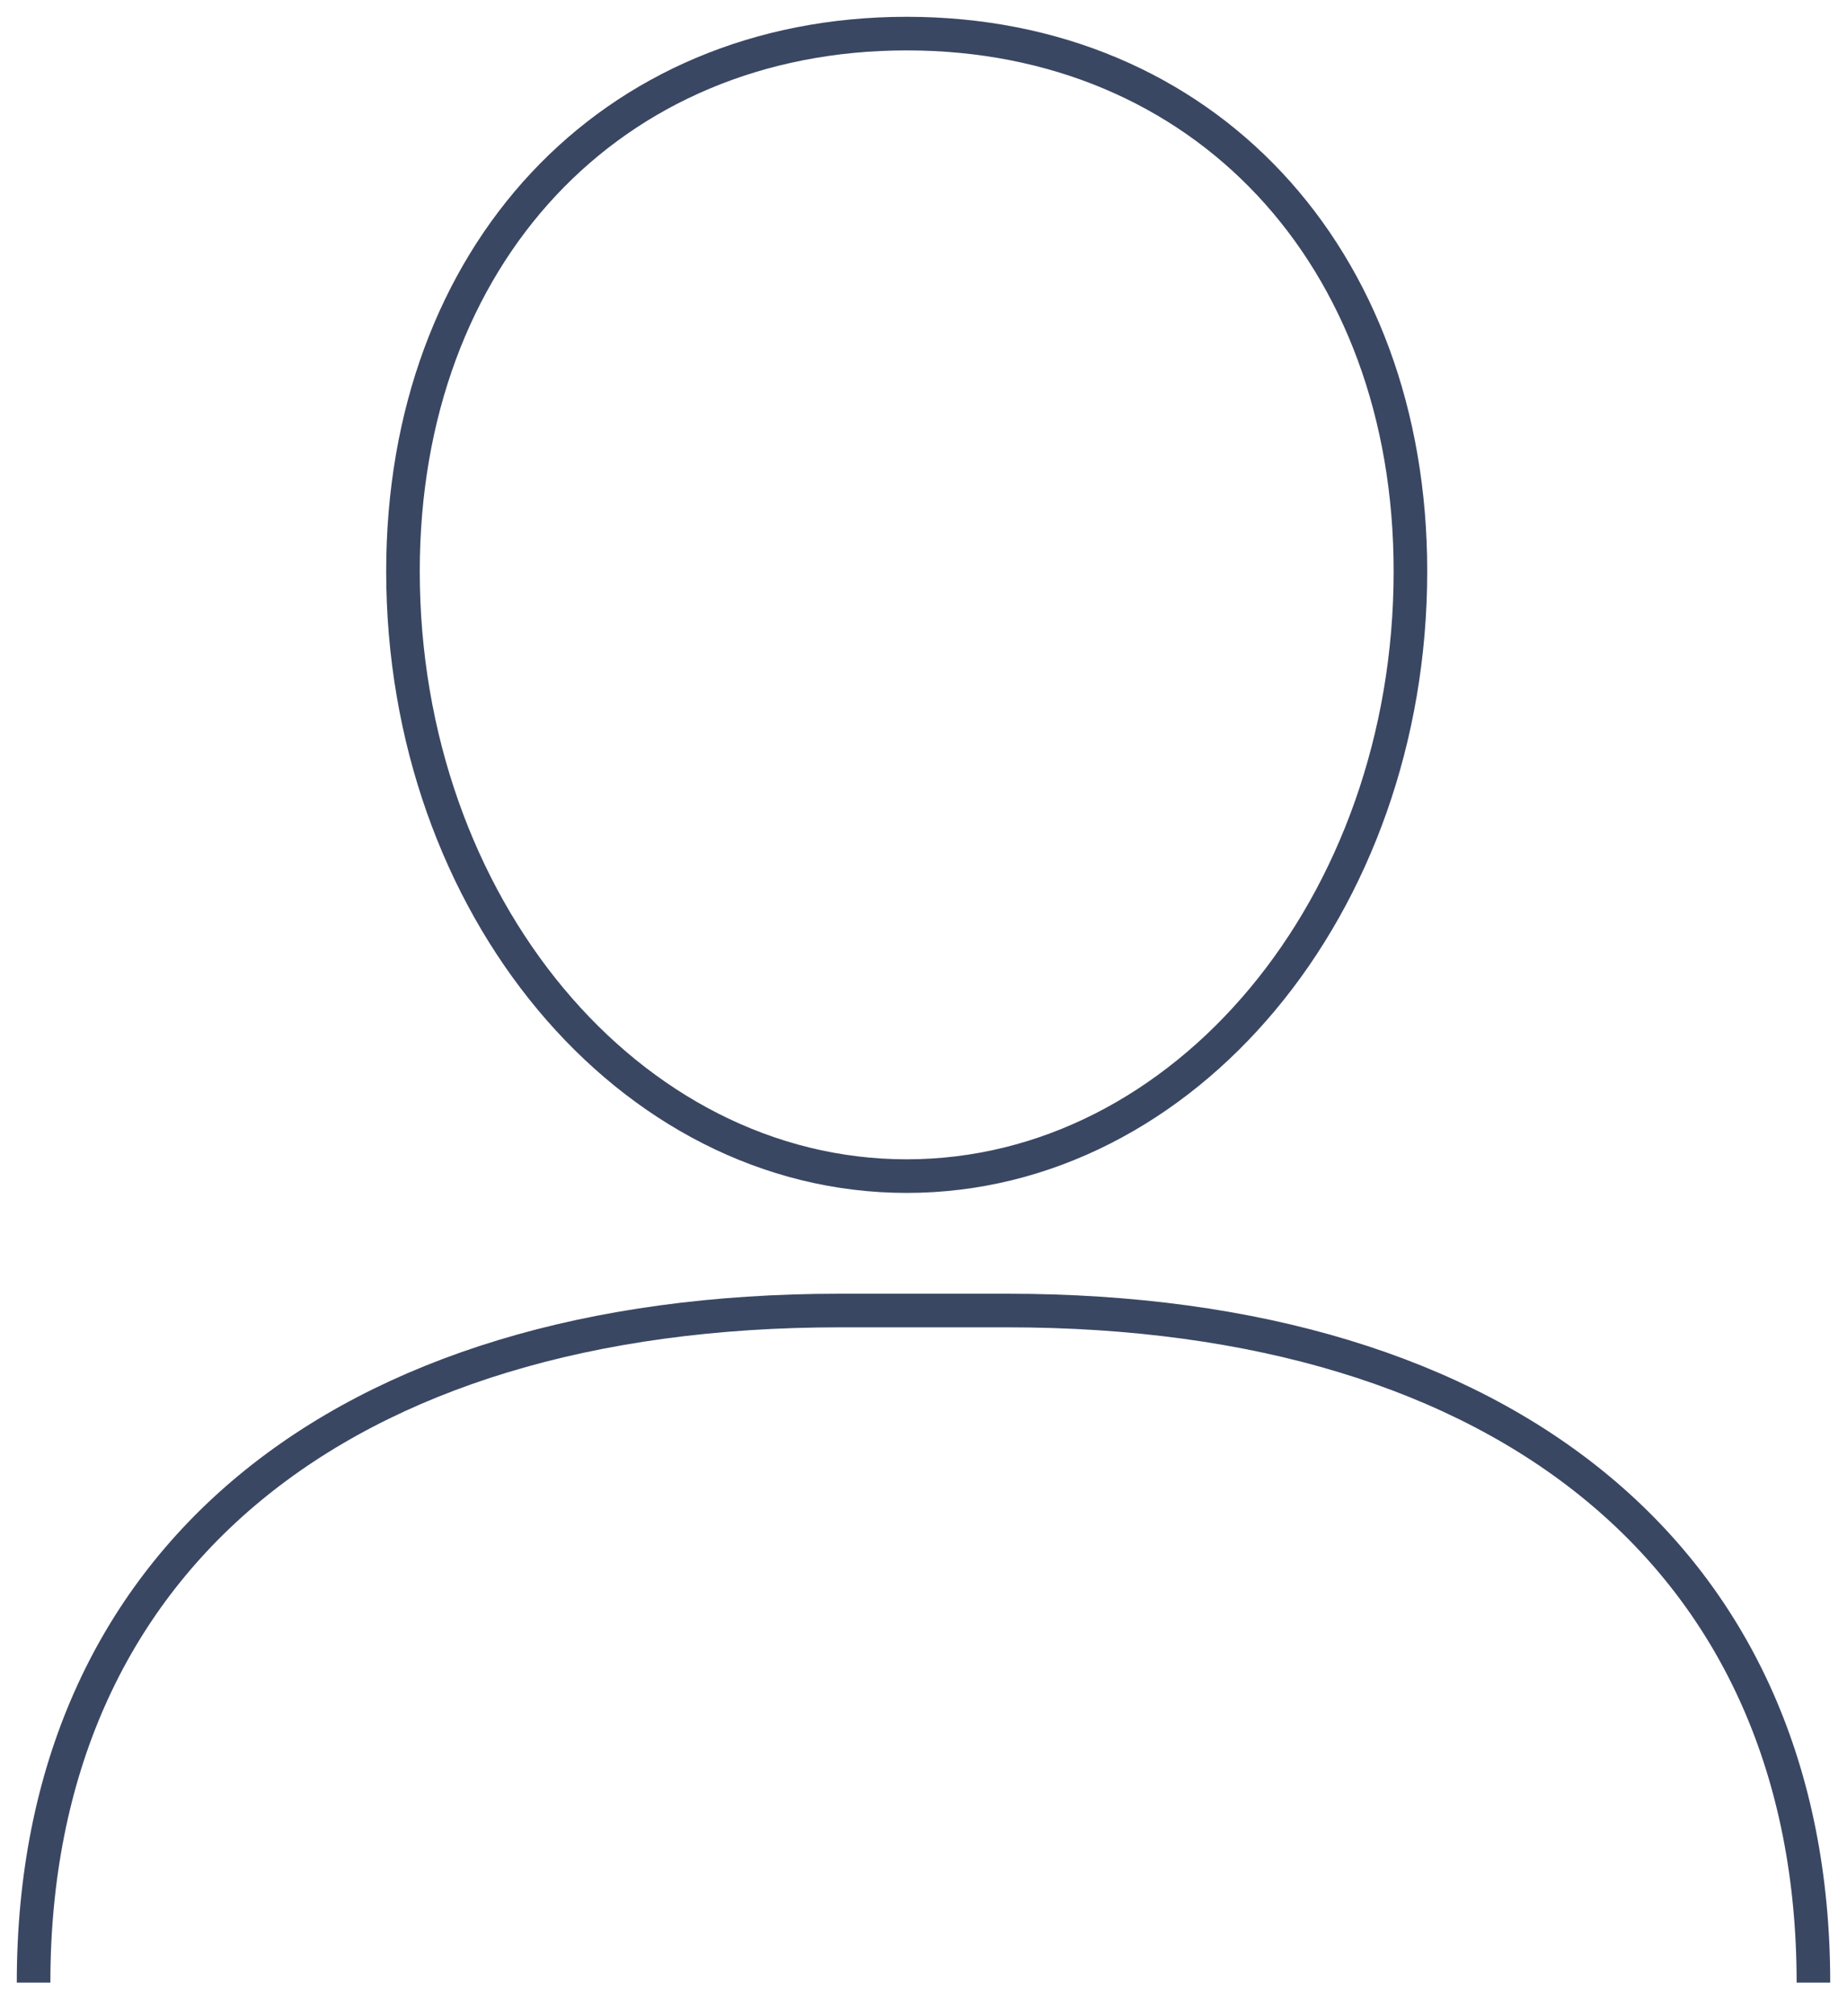
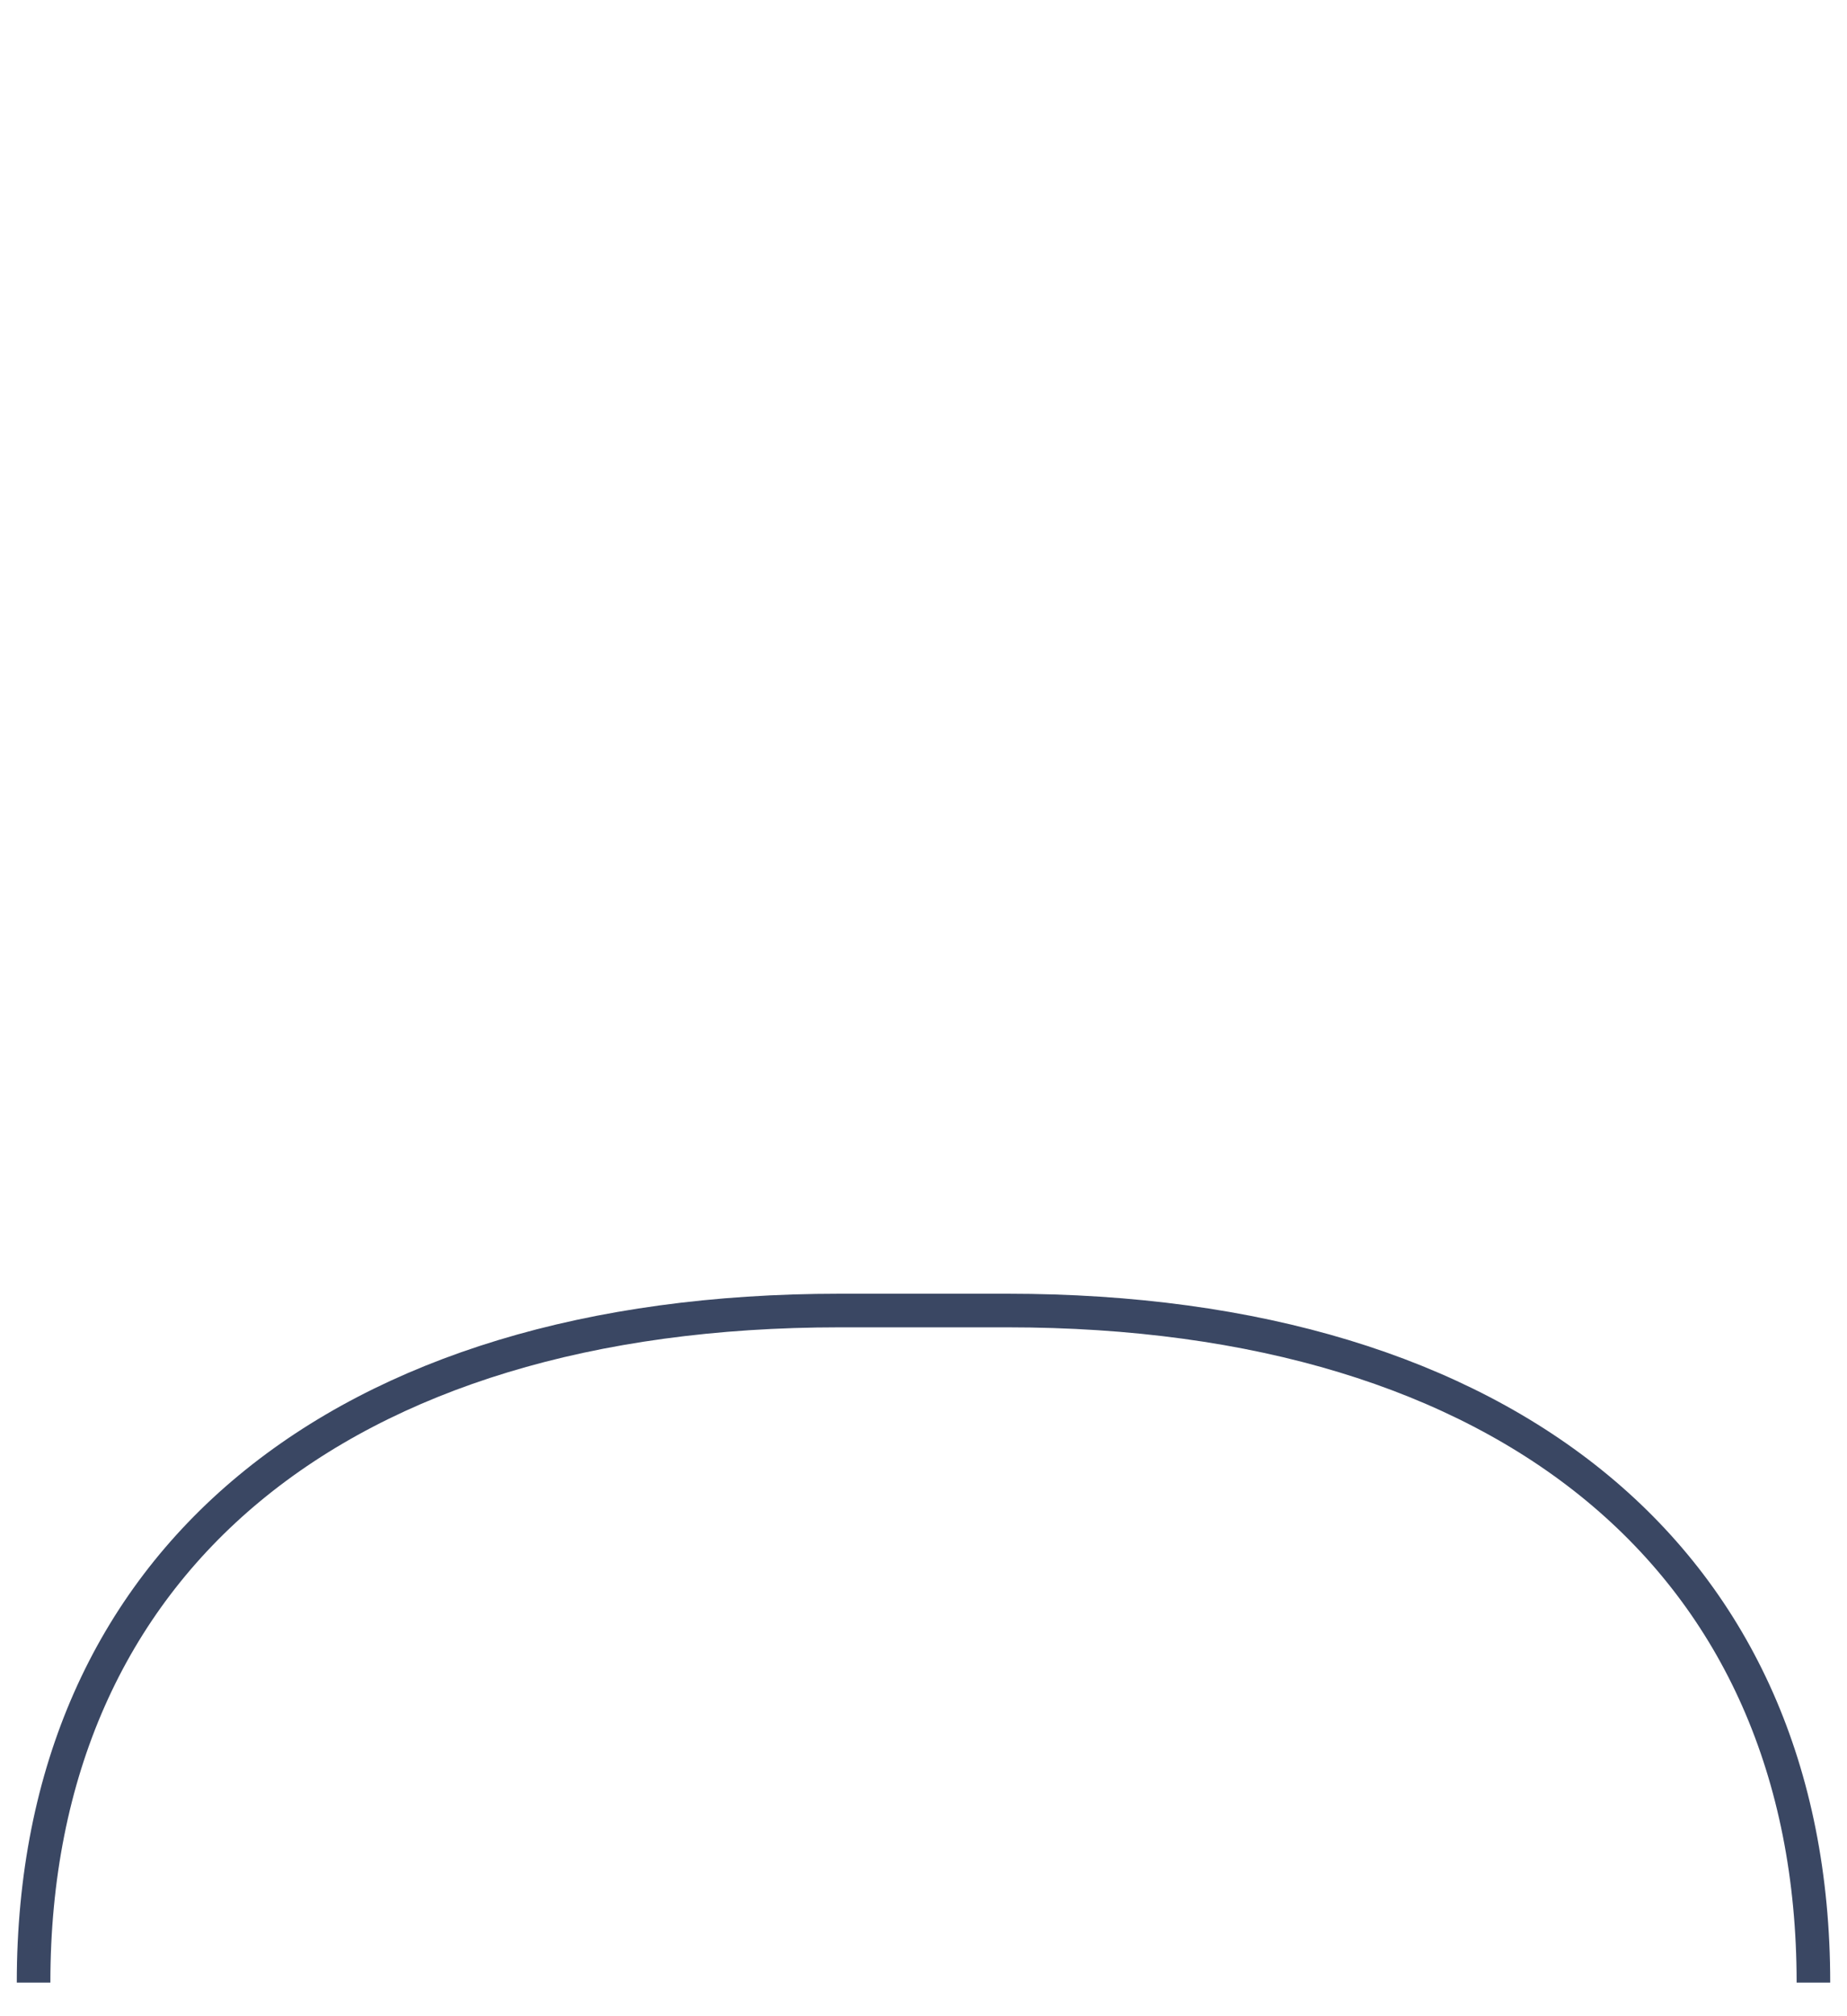
<svg xmlns="http://www.w3.org/2000/svg" id="usr_svg" width="55" height="60" viewBox="0 0 55 60">
  <defs>
    <style>.usr_svg{fill:none;stroke:#3a4763;}</style>
  </defs>
-   <path class="usr_svg" d="M27,35c8.27,0,15-8.05,15-18C42,7.61,35.83,1,27,1S12,7.61,12,17c0,9.95,6.73,18,15,18Z" />
  <path class="usr_svg" d="M54,59c0-12.56-9.14-20-24-20H25C10.14,39,1,46.44,1,59" />
</svg>